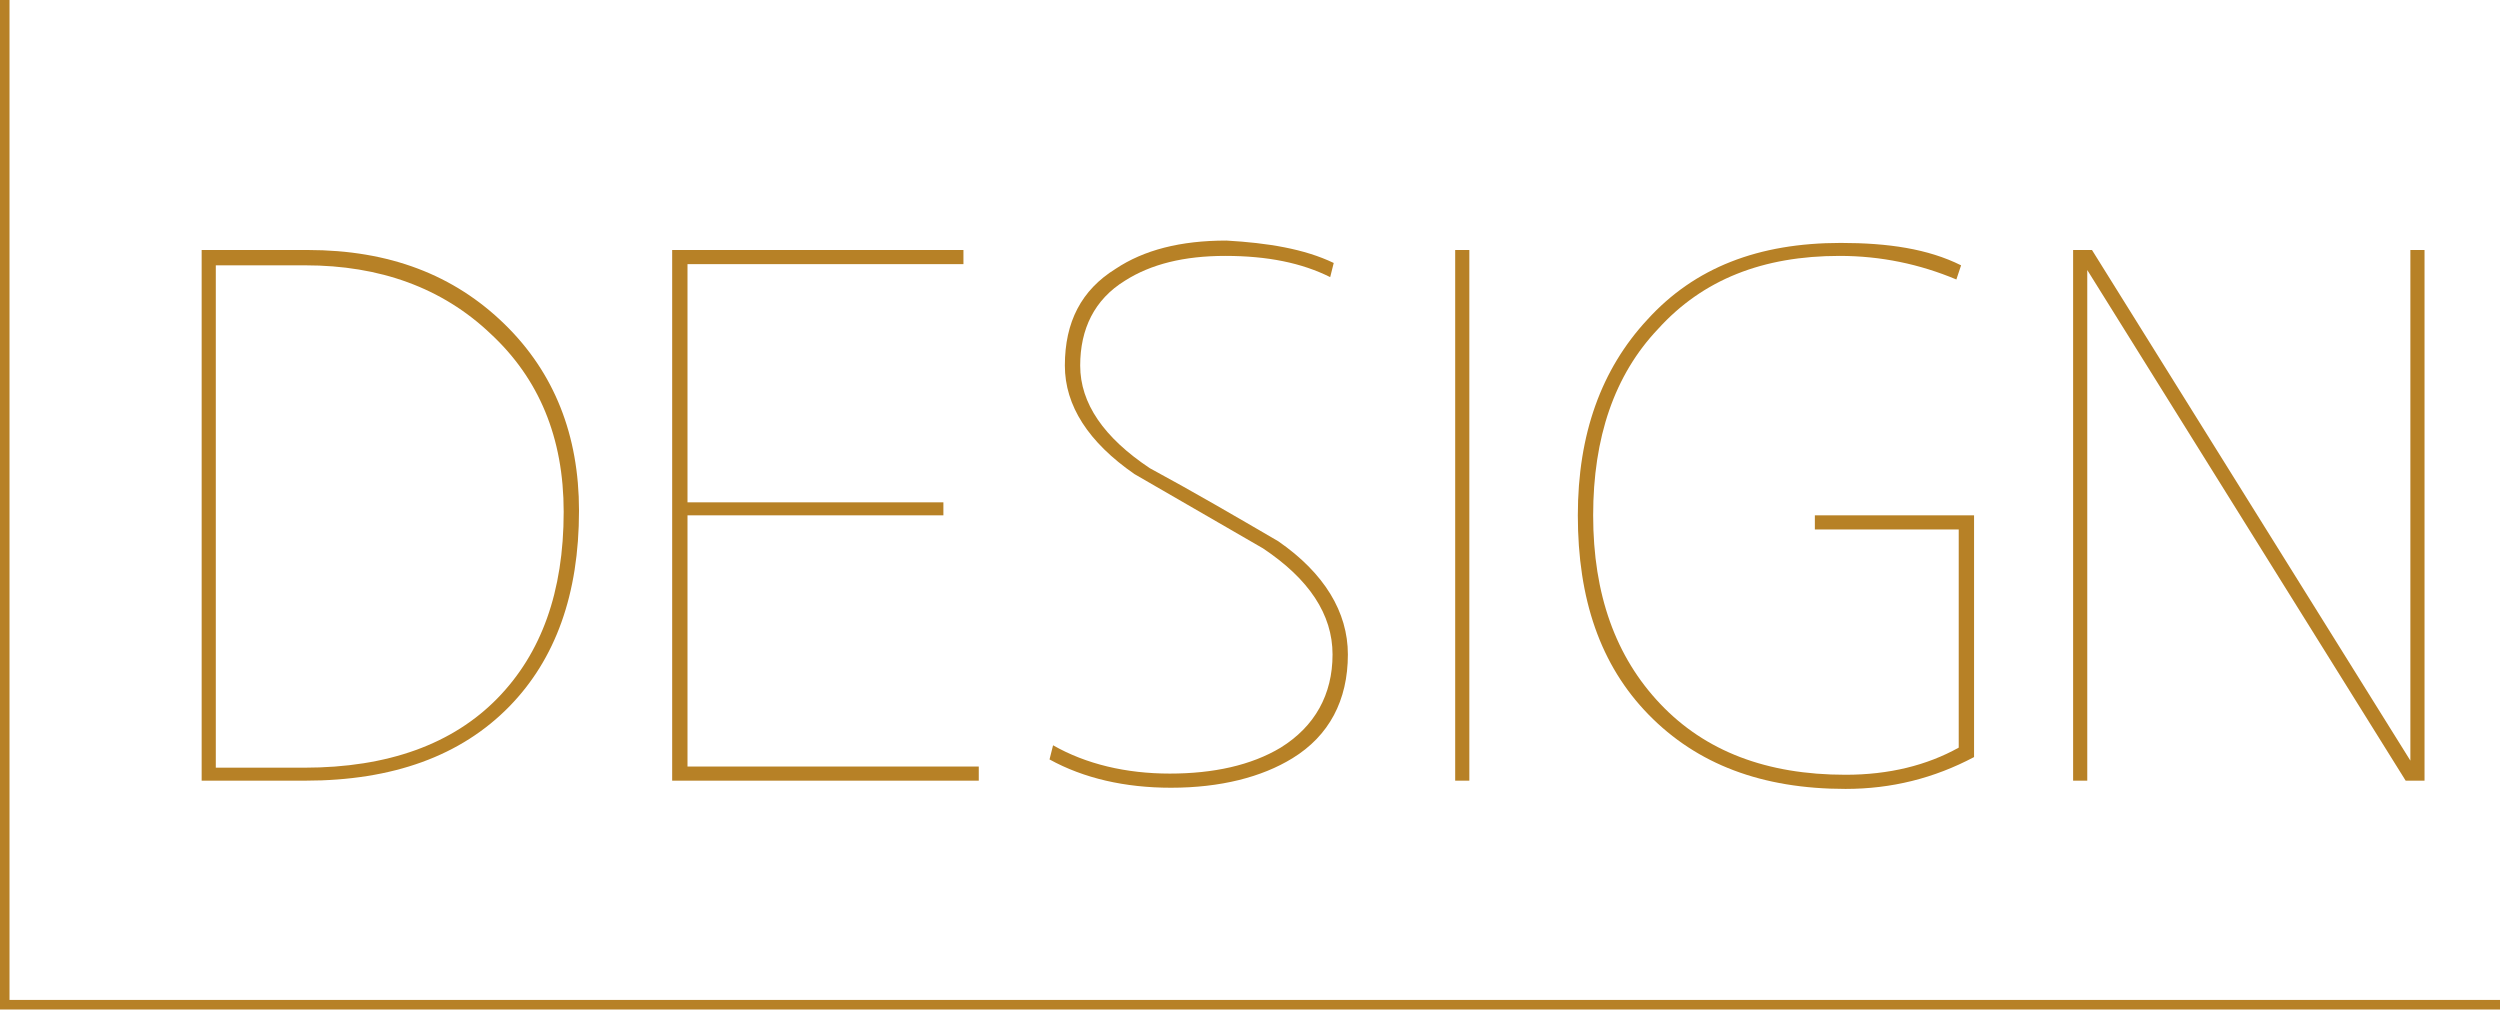
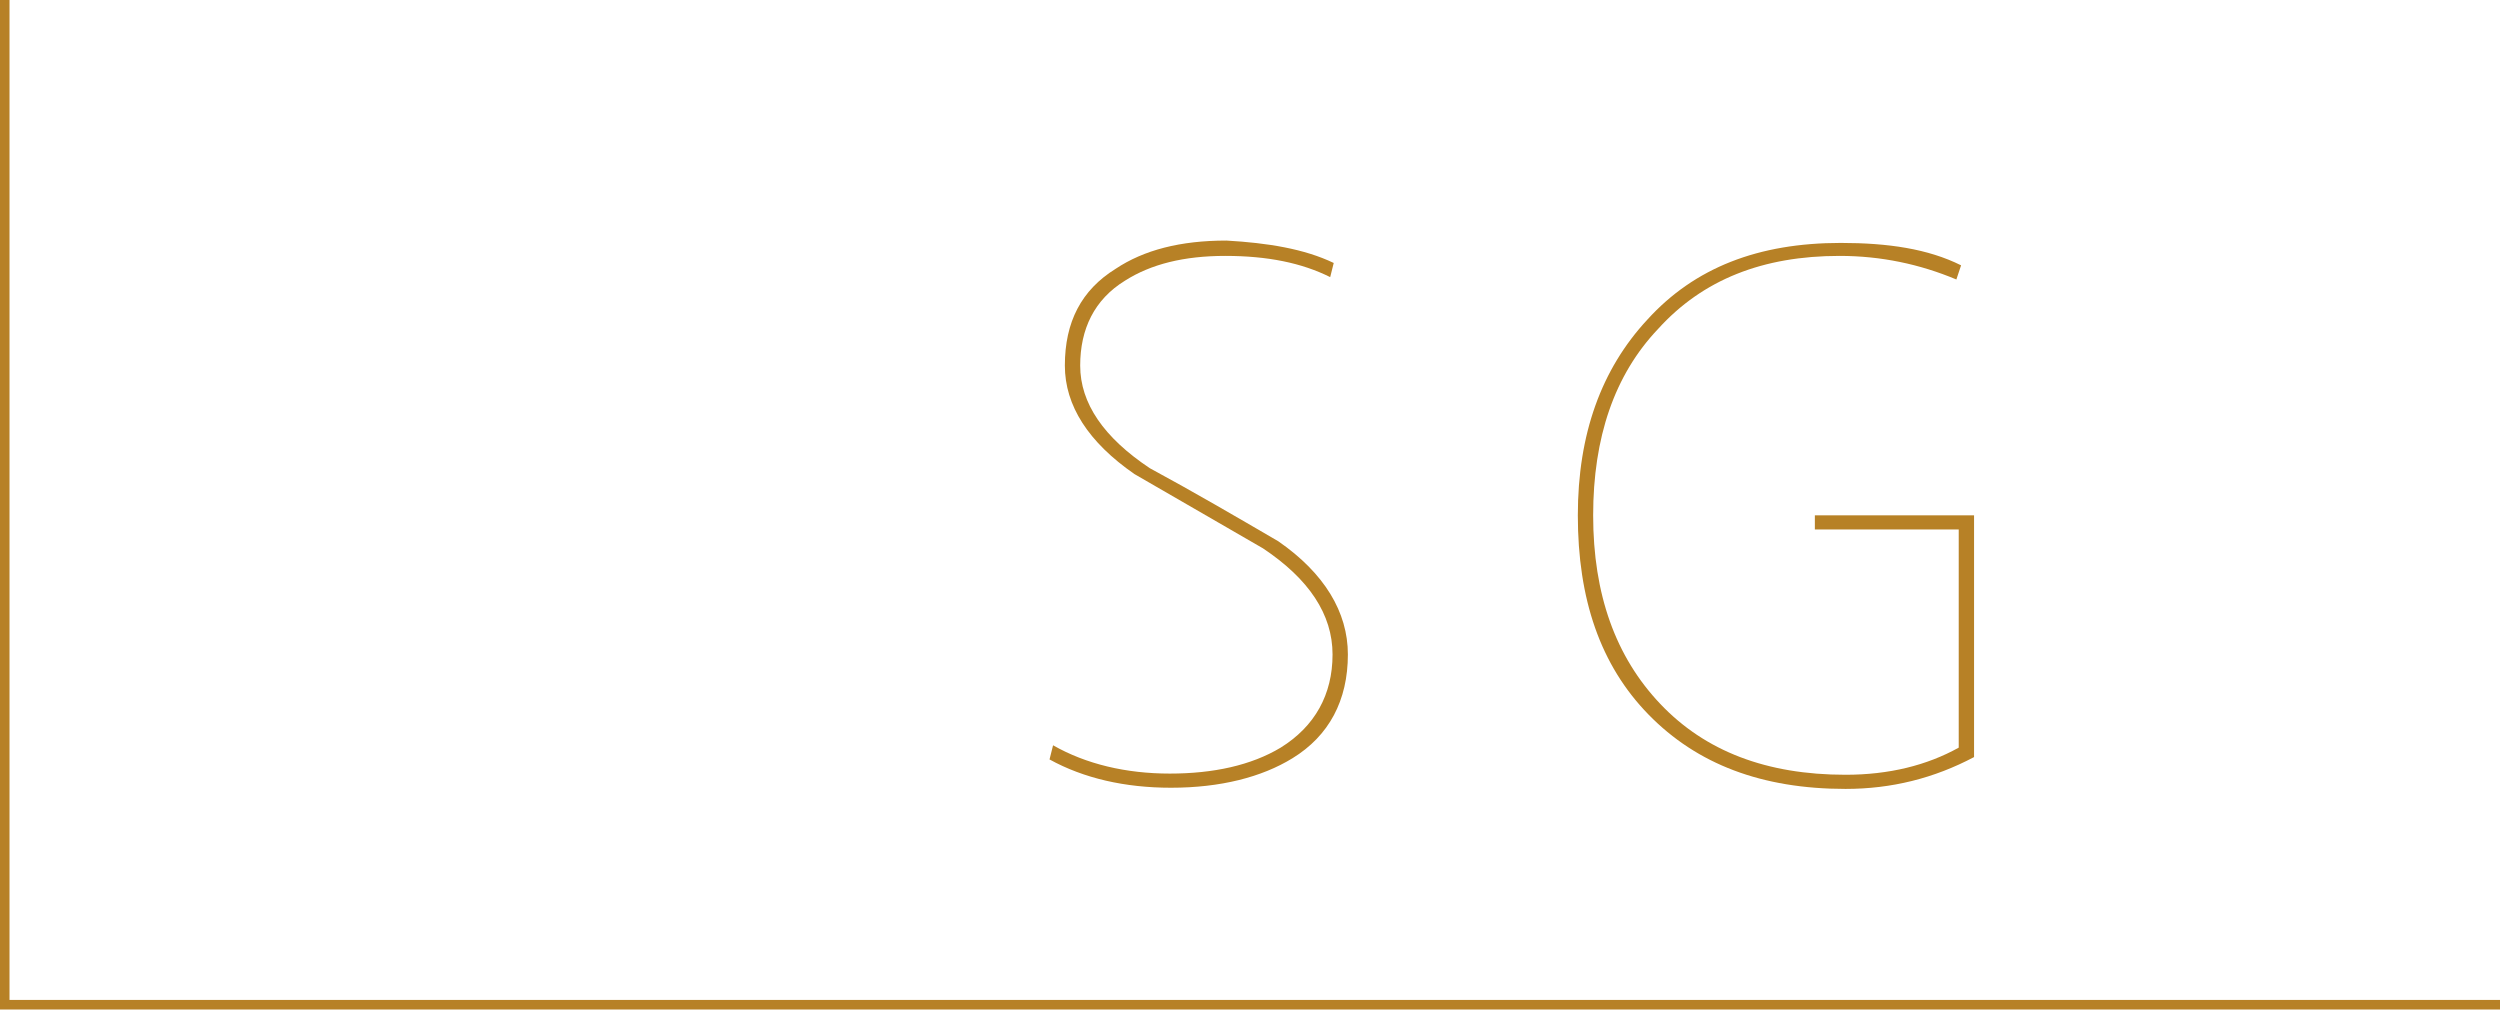
<svg xmlns="http://www.w3.org/2000/svg" version="1.1" id="圖層_1" x="0px" y="0px" width="212px" height="86.4px" viewBox="0 0 212 86.4" style="enable-background:new 0 0 212 86.4;" xml:space="preserve">
  <style type="text/css">
	.st0{fill:#B78126;}
	.st1{fill:none;stroke:#B78126;stroke-width:0.813;stroke-miterlimit:10;}
</style>
  <g>
    <g>
      <g>
-         <path class="st0" d="M26.1,21.2c6.9,0,12.4,2.1,16.7,6.3c4.2,4.1,6.3,9.4,6.3,15.8c0,7.1-2,12.6-5.9,16.6     c-4.1,4.2-9.9,6.3-17.3,6.3h-8.8v-45H26.1z M18.4,65.1h7.4c7.1,0,12.6-2,16.4-5.9c3.7-3.8,5.6-9,5.6-15.8     c0-6.3-2.1-11.3-6.2-15.1c-4.1-3.9-9.4-5.8-15.7-5.8h-7.6V65.1z" />
-         <path class="st0" d="M81.7,21.2v1.2H58.3v20.2H80v1.1H58.3v21.3H83v1.2H57v-45H81.7z" />
        <path class="st0" d="M113.1,22.3l-0.3,1.2c-2.4-1.2-5.3-1.8-8.9-1.8c-3.5,0-6.3,0.7-8.5,2.1c-2.6,1.6-3.8,4.1-3.8,7.2     c0,3.2,2,6.1,5.9,8.7c3.7,2,7.3,4.1,10.9,6.2c3.9,2.7,5.9,6,5.9,9.6c0,3.9-1.6,6.9-4.7,8.8c-2.6,1.6-6.1,2.5-10.3,2.5     c-3.9,0-7.4-0.8-10.3-2.4l0.3-1.2c2.8,1.6,6.2,2.4,9.9,2.4s6.9-0.7,9.4-2.2c2.9-1.8,4.4-4.5,4.4-7.9c0-3.4-2-6.4-5.9-9l-10.9-6.3     c-3.9-2.7-5.9-5.8-5.9-9.2c0-3.7,1.4-6.4,4.3-8.2c2.4-1.6,5.5-2.4,9.4-2.4C107.5,20.6,110.6,21.1,113.1,22.3z" />
-         <path class="st0" d="M124.6,21.2v45h-1.2v-45H124.6z" />
        <path class="st0" d="M166.3,22.5l-0.4,1.2c-3.1-1.3-6.4-2-9.9-2c-6.5,0-11.6,2-15.4,6.2c-3.7,3.9-5.5,9.2-5.5,15.8     c0,6.7,1.9,12,5.7,16s9,6,15.7,6c3.7,0,6.9-0.8,9.6-2.3V44.9h-12.2v-1.2h13.5v20.5c-3.4,1.8-7,2.7-10.9,2.7     c-7.1,0-12.6-2.1-16.7-6.3c-4.1-4.2-6-9.8-6-16.9c0-6.9,2-12.4,5.9-16.6c4-4.4,9.4-6.5,16.4-6.5     C160.1,20.6,163.5,21.1,166.3,22.5z" />
-         <path class="st0" d="M177.4,21.2l27,43.3V21.2h1.2v45H204l-27-43.3v43.3h-1.2v-45H177.4z" />
      </g>
    </g>
    <polyline class="st1" points="0.4,0 0.4,85.2 212,85.2  " />
  </g>
</svg>